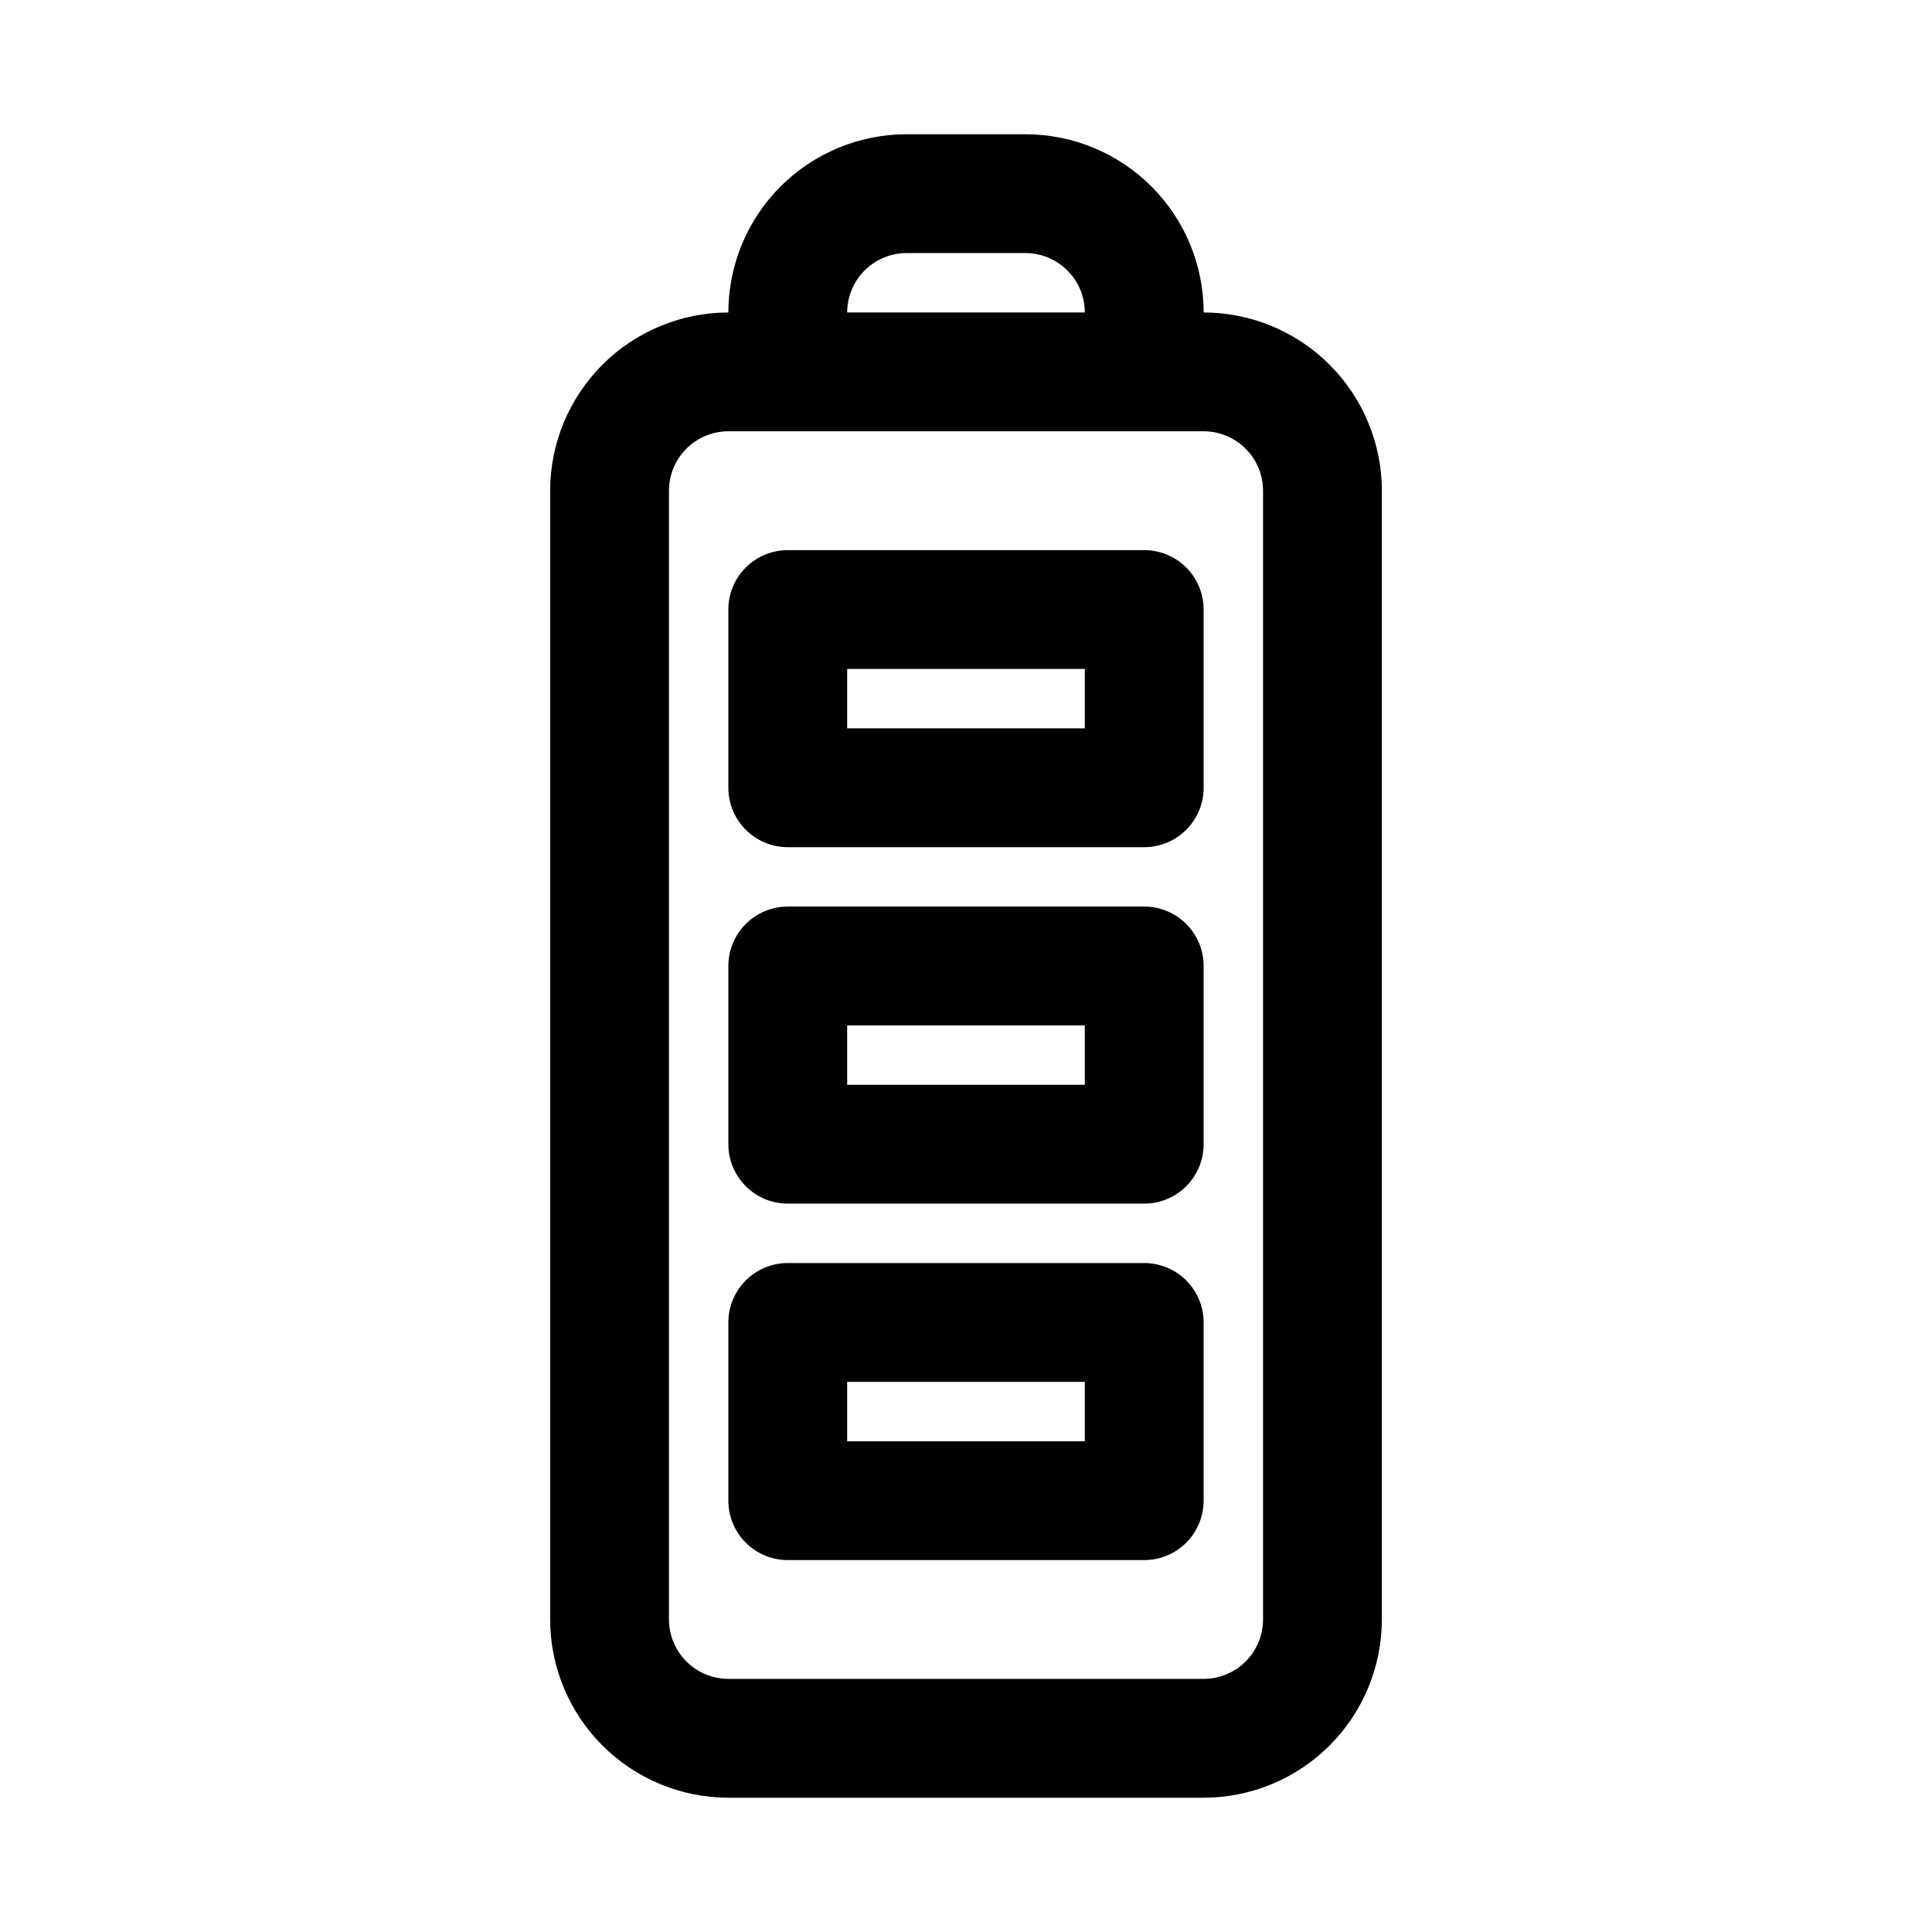
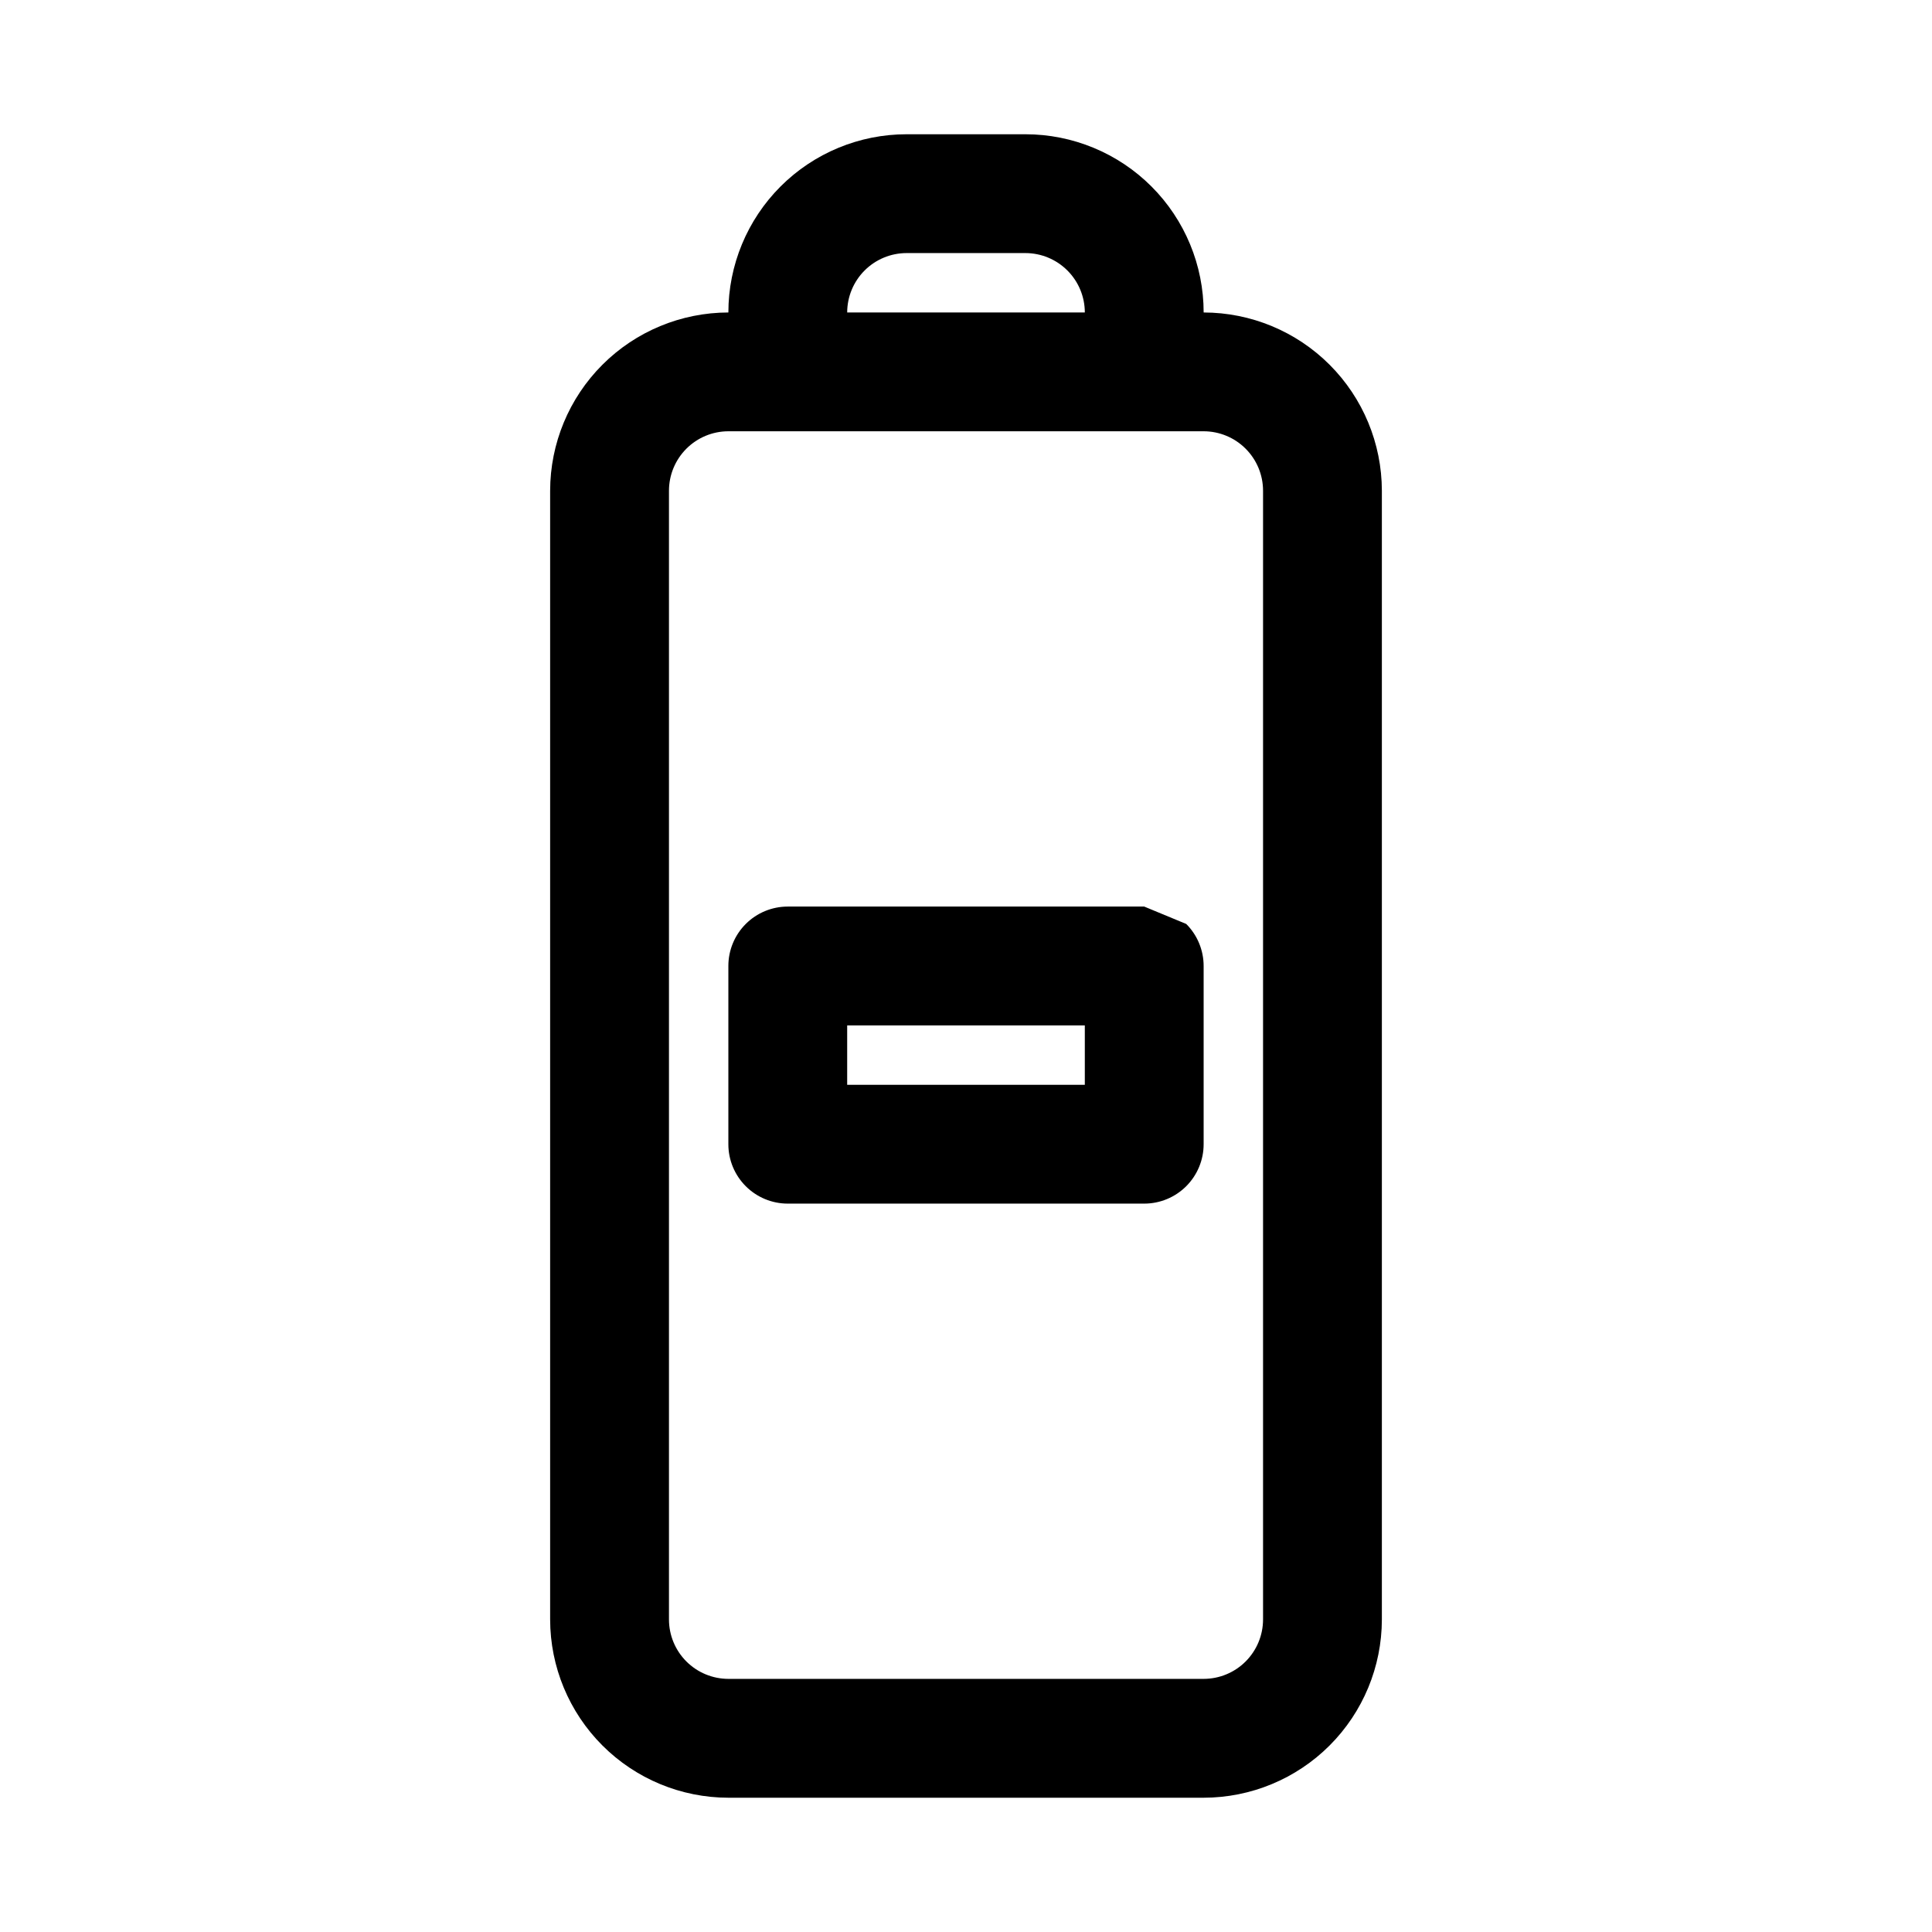
<svg xmlns="http://www.w3.org/2000/svg" fill="#000000" width="800px" height="800px" version="1.1" viewBox="144 144 512 512">
  <g>
    <path d="m462.98 226.81c0-12.523-4.977-24.539-13.836-33.398-8.859-8.855-20.871-13.832-33.398-13.832h-31.488c-12.527 0-24.539 4.977-33.398 13.832-8.855 8.859-13.832 20.875-13.832 33.398-12.523 0.016-24.531 4.996-33.383 13.852-8.855 8.855-13.836 20.859-13.852 33.383v299.14c0.016 12.523 4.996 24.527 13.852 33.383 8.852 8.855 20.859 13.836 33.383 13.848h125.95c12.52-0.012 24.527-4.992 33.383-13.848 8.852-8.855 13.832-20.859 13.848-33.383v-299.14c-0.016-12.523-4.996-24.527-13.848-33.383-8.855-8.855-20.863-13.836-33.383-13.852zm-78.723-15.742h31.488c4.176 0.004 8.176 1.664 11.129 4.617 2.953 2.949 4.613 6.953 4.617 11.125h-62.977c0.004-4.172 1.664-8.176 4.613-11.125 2.953-2.953 6.957-4.613 11.129-4.617zm94.465 362.11c-0.004 4.172-1.664 8.176-4.617 11.129-2.949 2.949-6.953 4.609-11.125 4.613h-125.95c-4.176-0.004-8.176-1.664-11.129-4.613-2.953-2.953-4.613-6.957-4.617-11.129v-299.14c0.004-4.176 1.664-8.176 4.617-11.129s6.953-4.613 11.129-4.617h125.95c4.172 0.004 8.176 1.664 11.125 4.617 2.953 2.953 4.613 6.953 4.617 11.129z" />
-     <path d="m447.23 478.72h-94.465c-4.176 0-8.18 1.656-11.133 4.609-2.953 2.953-4.613 6.957-4.609 11.133v47.234c-0.004 4.176 1.656 8.18 4.609 11.133 2.953 2.953 6.957 4.613 11.133 4.609h94.465c4.176 0.004 8.18-1.656 11.133-4.609s4.613-6.957 4.613-11.133v-47.234c0-4.176-1.66-8.18-4.613-11.133s-6.957-4.609-11.133-4.609zm-15.742 47.23h-62.977v-15.742h62.977z" />
-     <path d="m447.23 384.25h-94.465c-4.176 0-8.18 1.656-11.133 4.609-2.953 2.953-4.613 6.961-4.609 11.137v47.23c-0.004 4.176 1.656 8.18 4.609 11.133 2.953 2.953 6.957 4.613 11.133 4.613h94.465c4.176 0 8.18-1.66 11.133-4.613s4.613-6.957 4.613-11.133v-47.23c0-4.176-1.66-8.184-4.613-11.137s-6.957-4.609-11.133-4.609zm-15.742 47.23-62.977 0.004v-15.746h62.977z" />
-     <path d="m447.23 289.79h-94.465c-4.176 0-8.18 1.66-11.133 4.609-2.953 2.953-4.613 6.961-4.609 11.137v47.23c-0.004 4.176 1.656 8.184 4.609 11.133 2.953 2.953 6.957 4.613 11.133 4.613h94.465c4.176 0 8.18-1.66 11.133-4.613 2.953-2.949 4.613-6.957 4.613-11.133v-47.23c0-4.176-1.66-8.184-4.613-11.137-2.953-2.949-6.957-4.609-11.133-4.609zm-15.742 47.23-62.977 0.004v-15.746h62.977z" />
+     <path d="m447.23 384.25h-94.465c-4.176 0-8.18 1.656-11.133 4.609-2.953 2.953-4.613 6.961-4.609 11.137v47.23c-0.004 4.176 1.656 8.18 4.609 11.133 2.953 2.953 6.957 4.613 11.133 4.613h94.465c4.176 0 8.18-1.66 11.133-4.613s4.613-6.957 4.613-11.133v-47.23c0-4.176-1.66-8.184-4.613-11.137zm-15.742 47.23-62.977 0.004v-15.746h62.977z" />
  </g>
</svg>